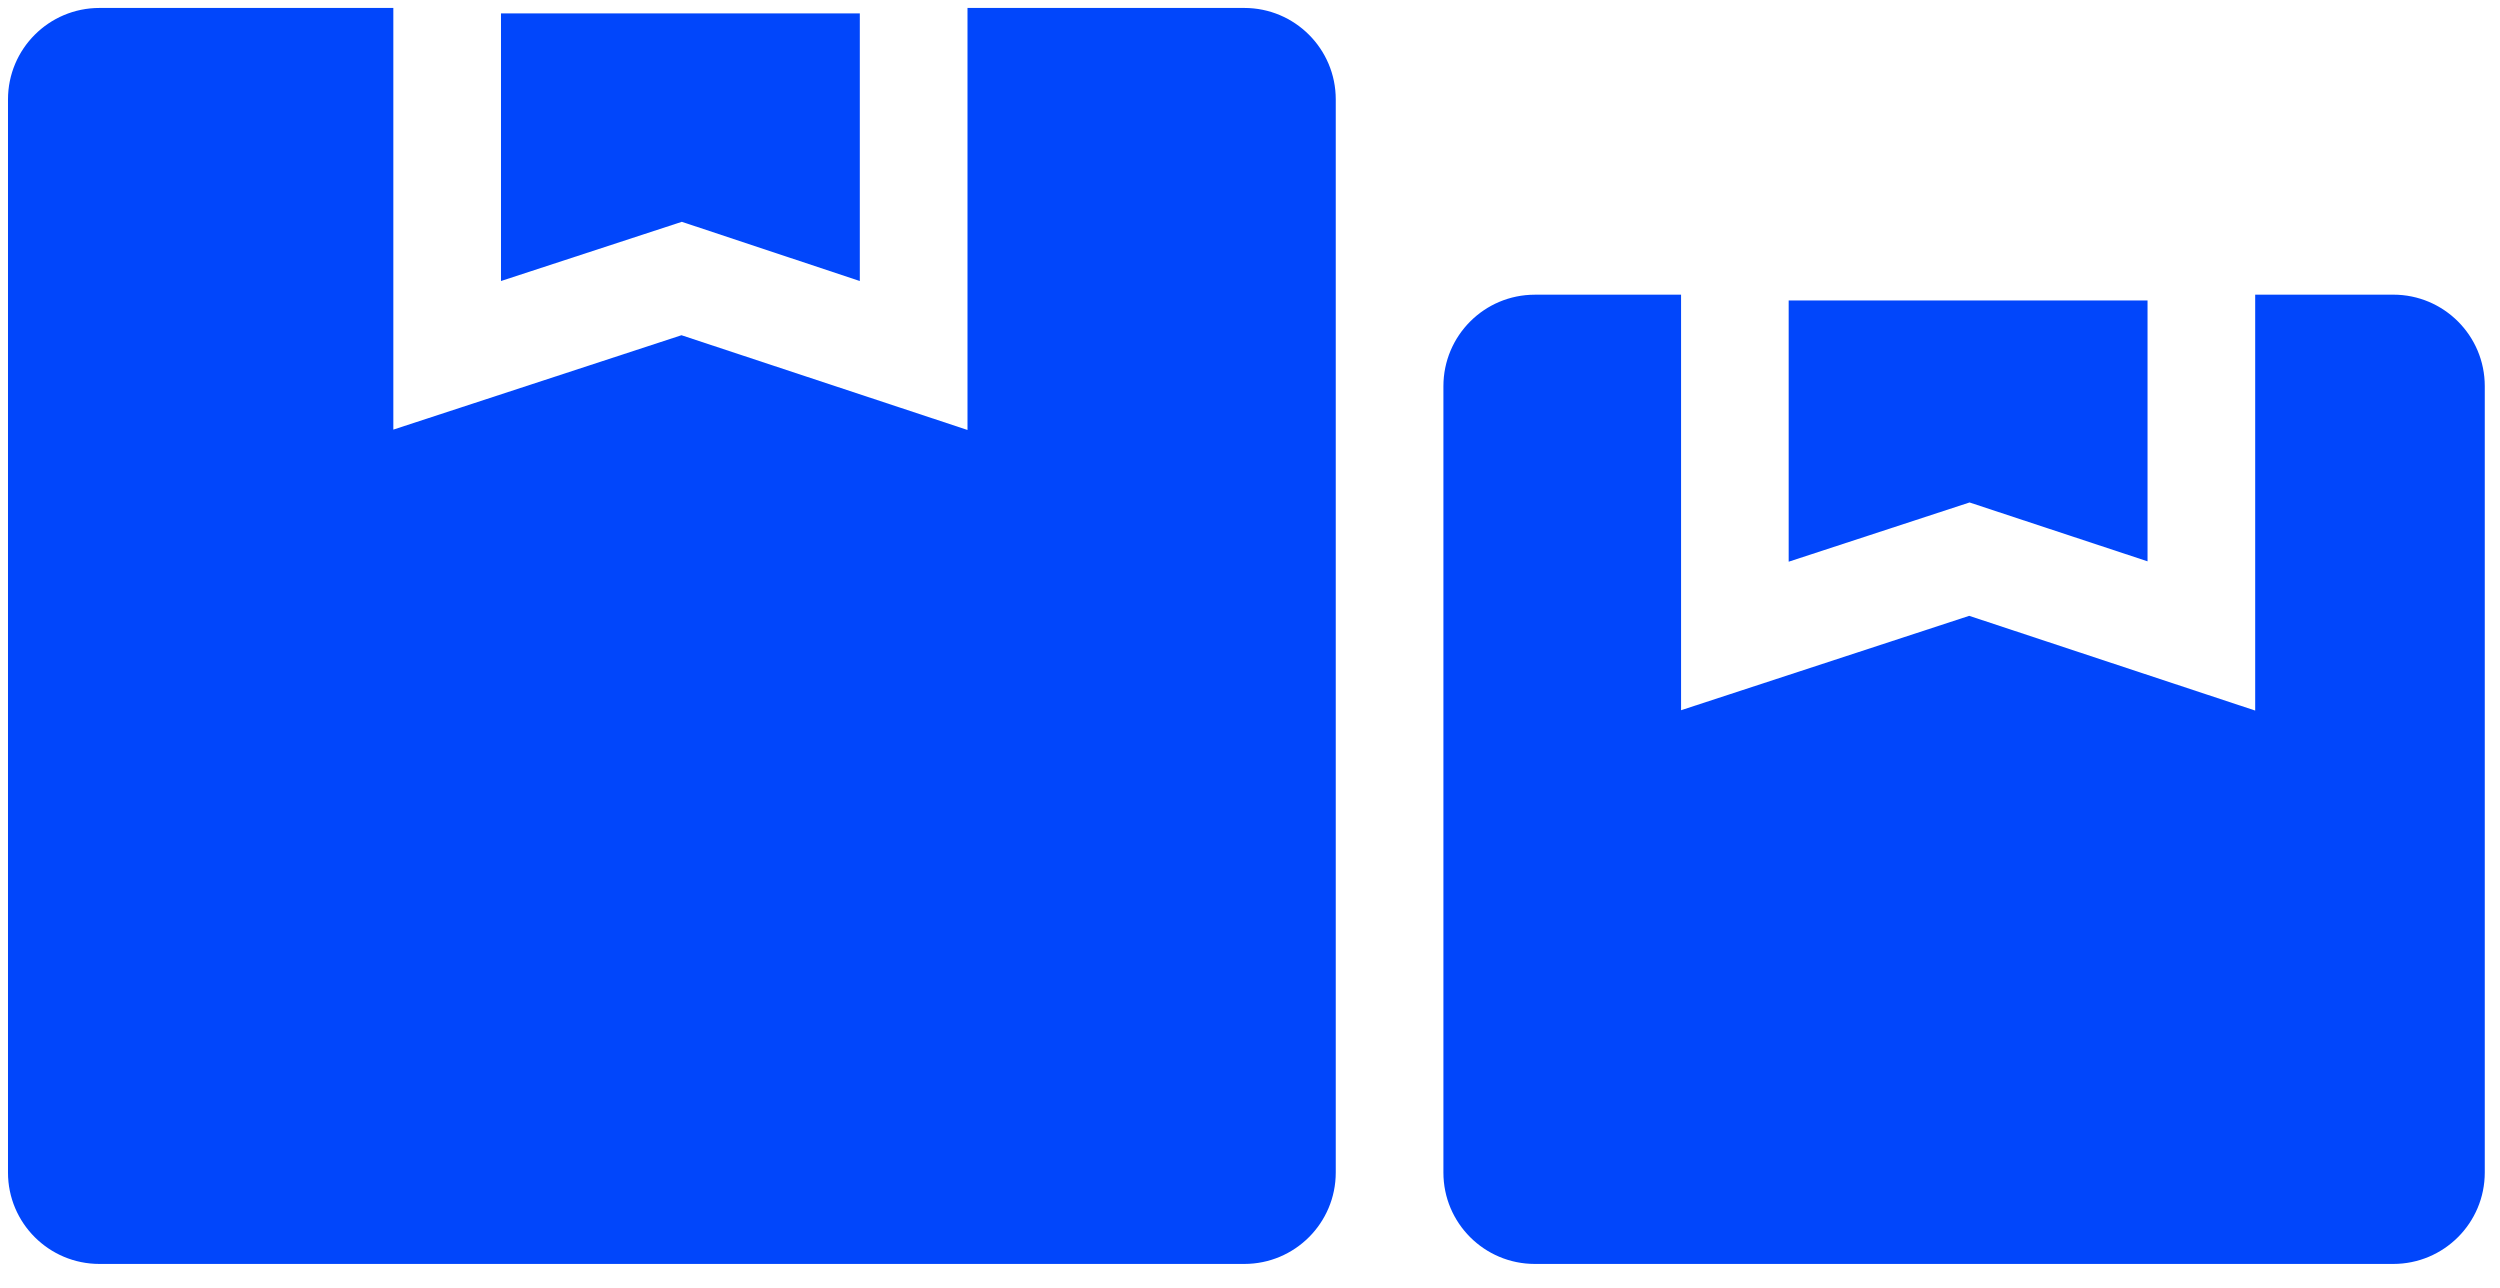
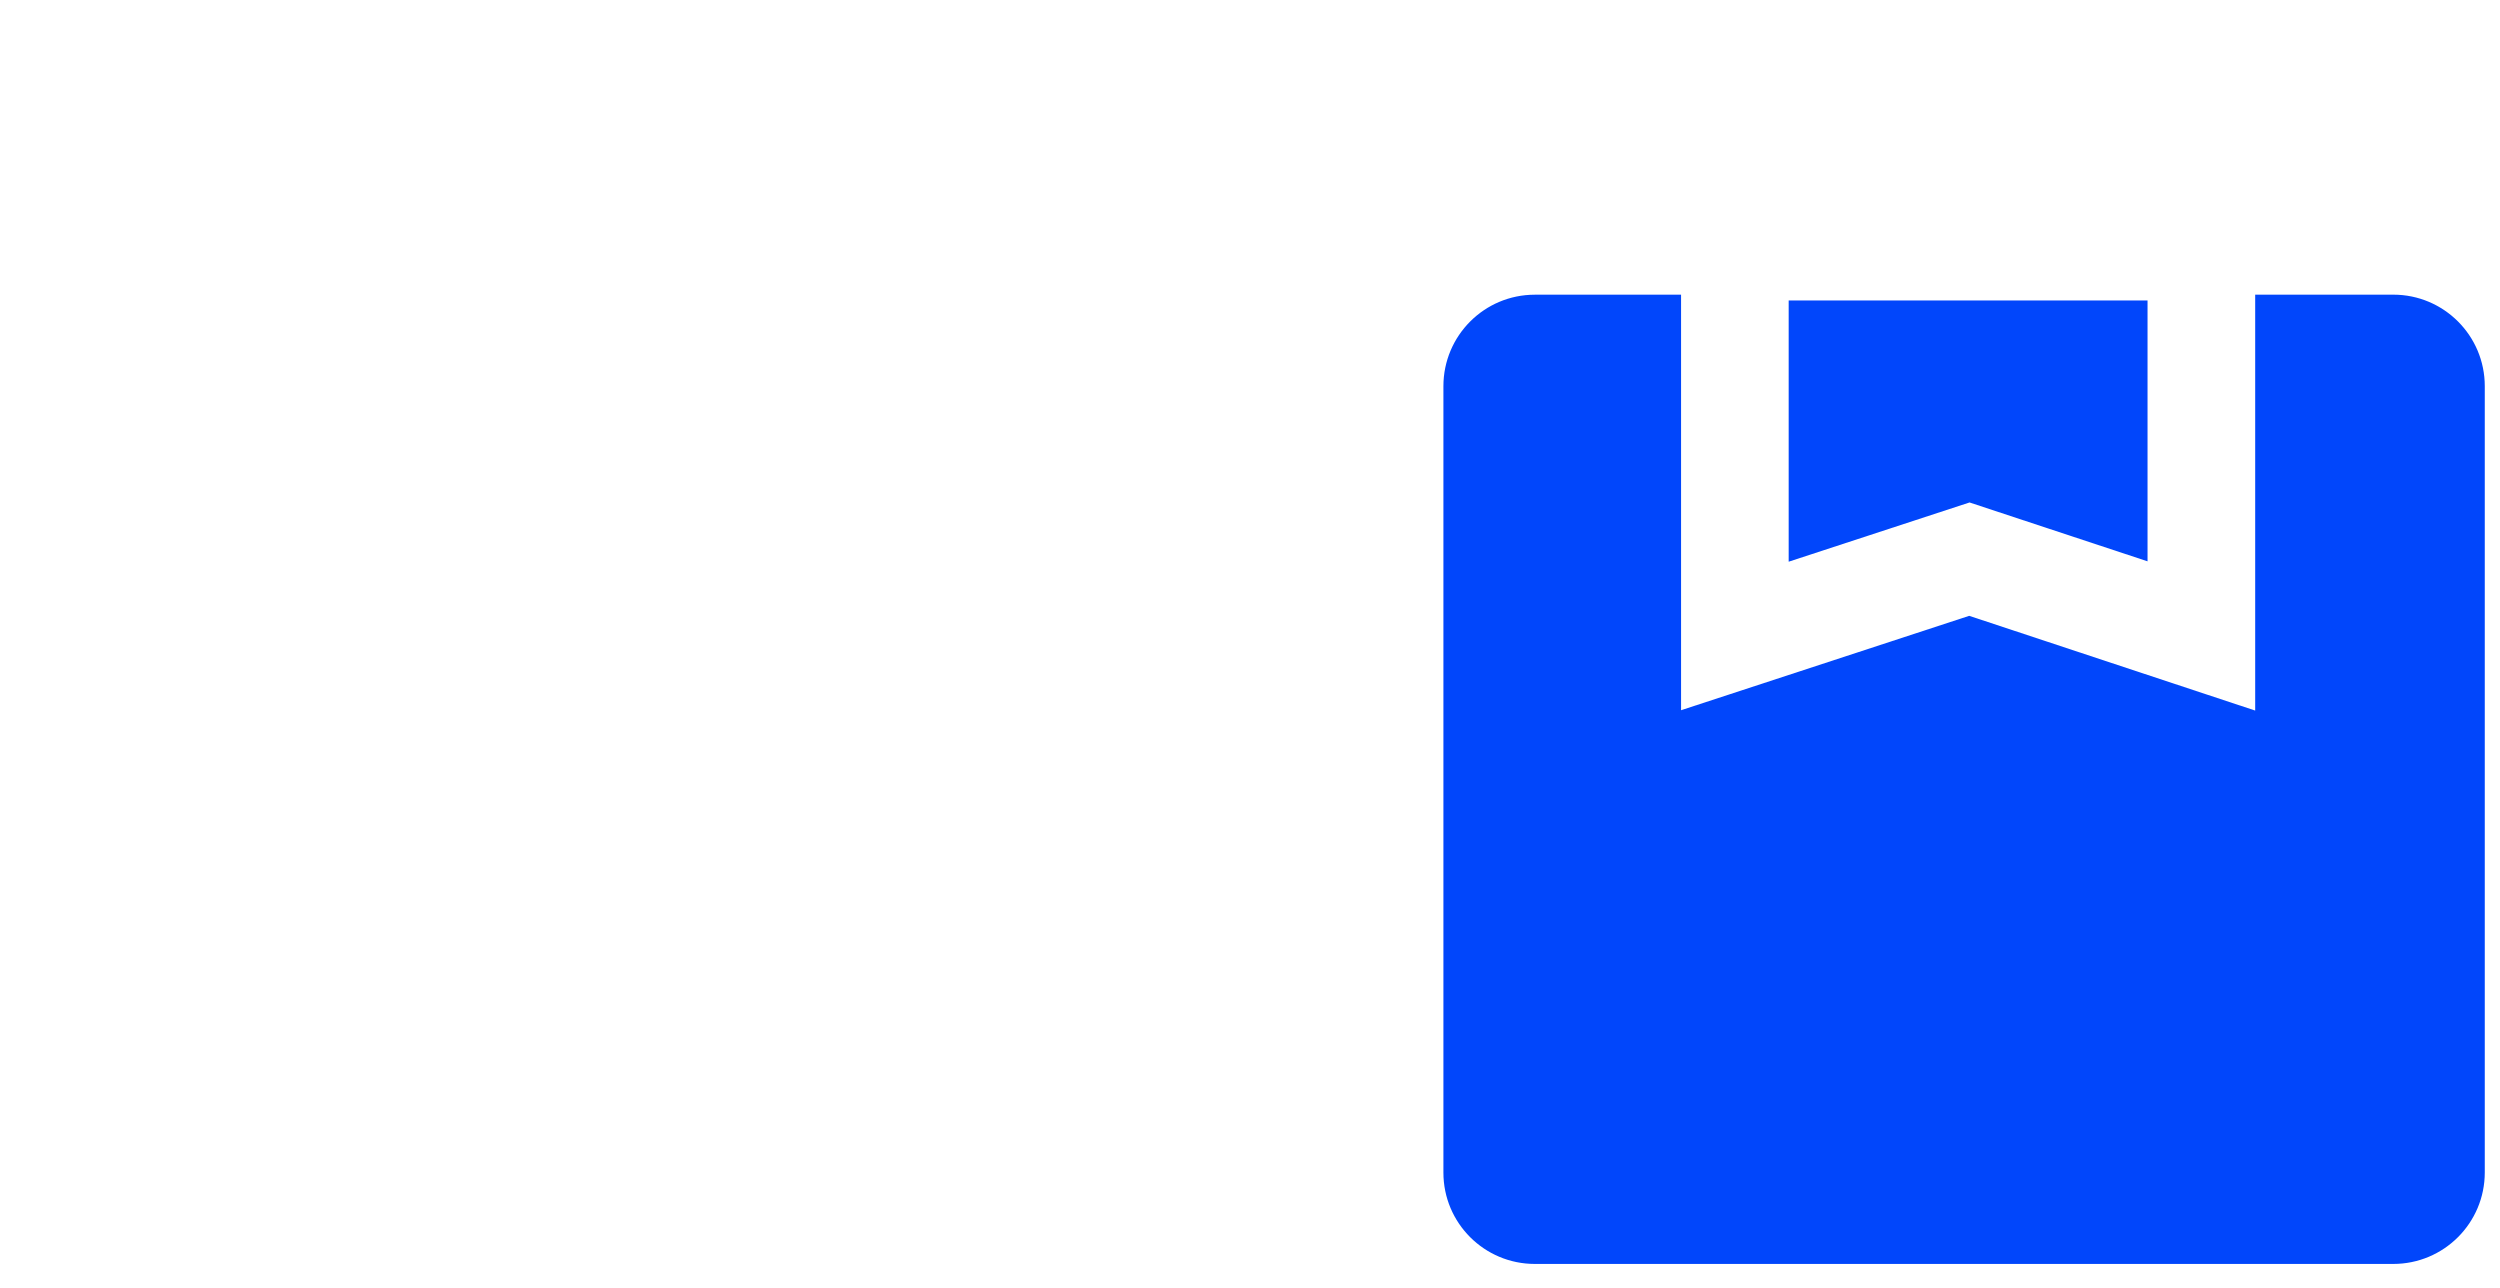
<svg xmlns="http://www.w3.org/2000/svg" width="66" height="34" viewBox="0 0 66 34" fill="none">
  <g clip-path="url(#clip0_66_261)">
-     <path d="M22.699 7.419V0.353H13.226V7.419L18 5.856L22.699 7.419Z" fill="#0146FB" />
-     <path d="M2.625 33.368H32.85C34.183 33.368 35.264 32.287 35.264 30.954V2.624C35.264 1.291 34.183 0.21 32.85 0.21H25.542V11.351L17.991 8.85L10.384 11.342V0.21H2.625C1.292 0.21 0.211 1.291 0.211 2.624V30.954C0.21 32.288 1.292 33.368 2.625 33.368Z" fill="#0146FB" />
    <path d="M56.695 14.819V7.932H47.221V14.829L51.996 13.265L56.695 14.819Z" fill="#0146FB" />
    <path d="M40.519 33.368H63.183C64.517 33.368 65.598 32.287 65.598 30.954V10.194C65.598 8.861 64.517 7.779 63.183 7.779H59.537V18.759L51.987 16.258L44.38 18.75V7.78H40.52C39.187 7.78 38.106 8.861 38.106 10.195V30.955C38.105 32.288 39.186 33.368 40.519 33.368Z" fill="#0146FB" />
  </g>
  <defs>
    <clipPath id="clip0_66_261">
      <rect width="66" height="34" fill="white" />
    </clipPath>
  </defs>
</svg>